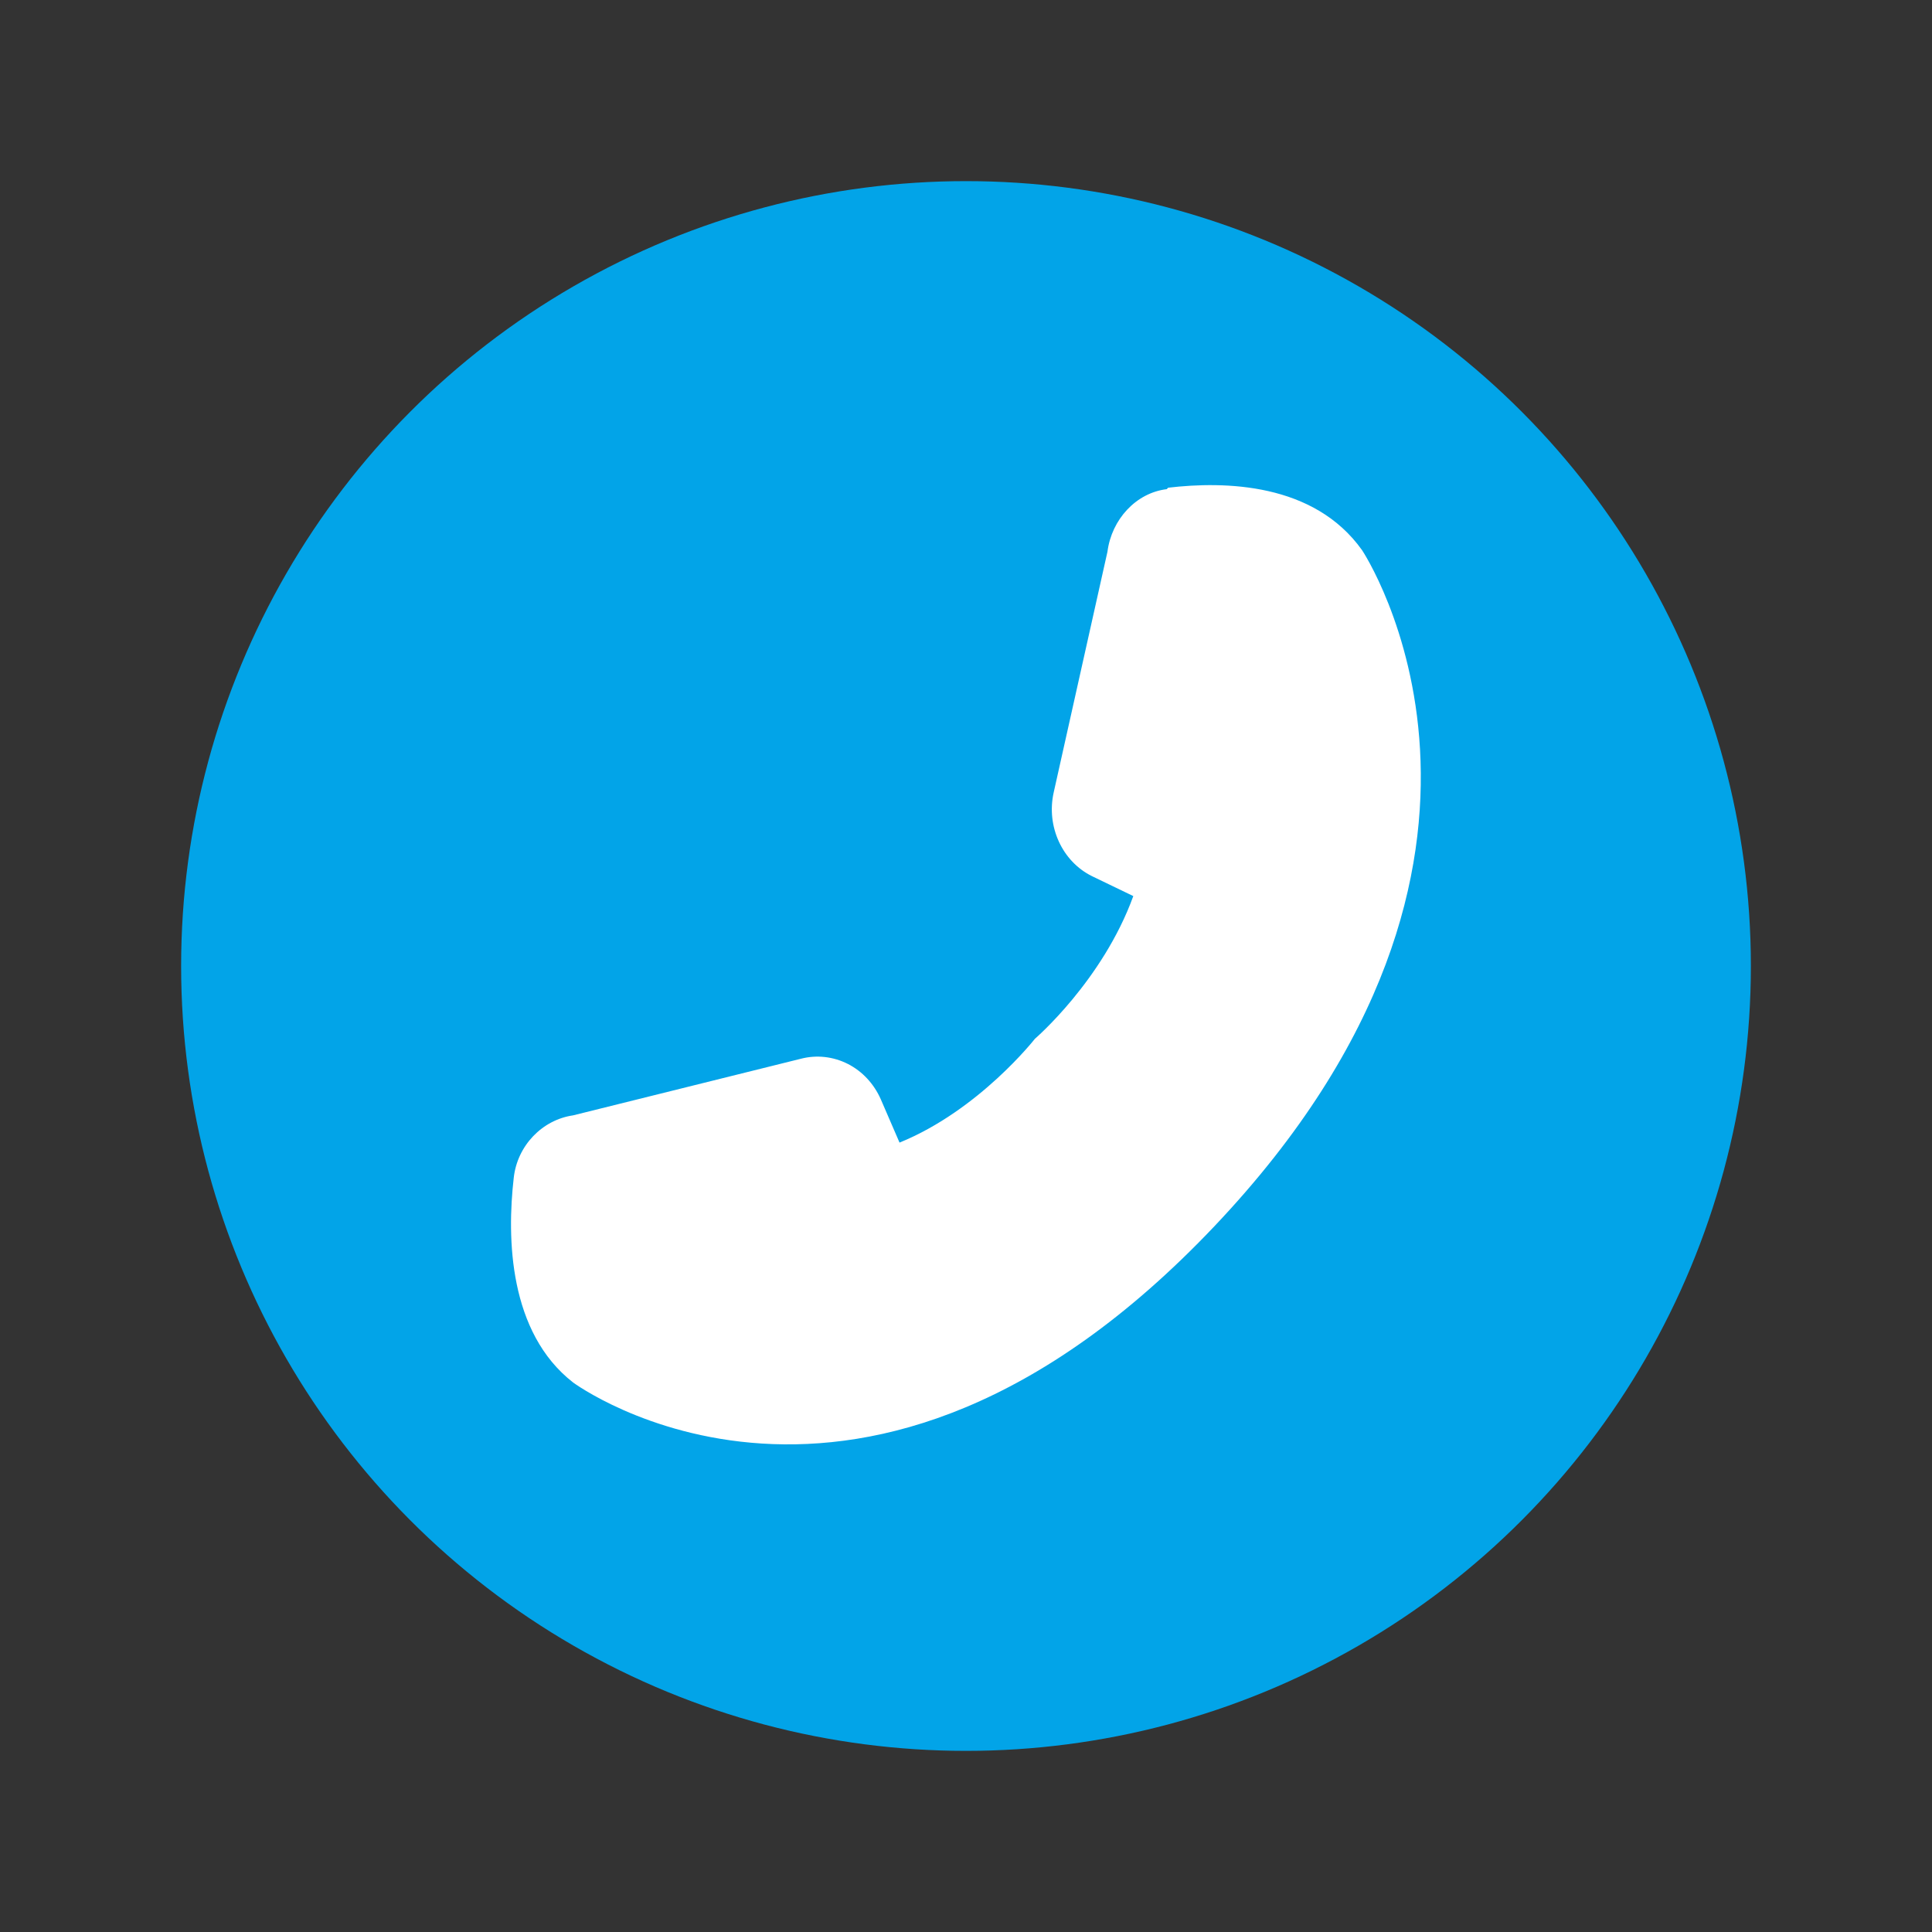
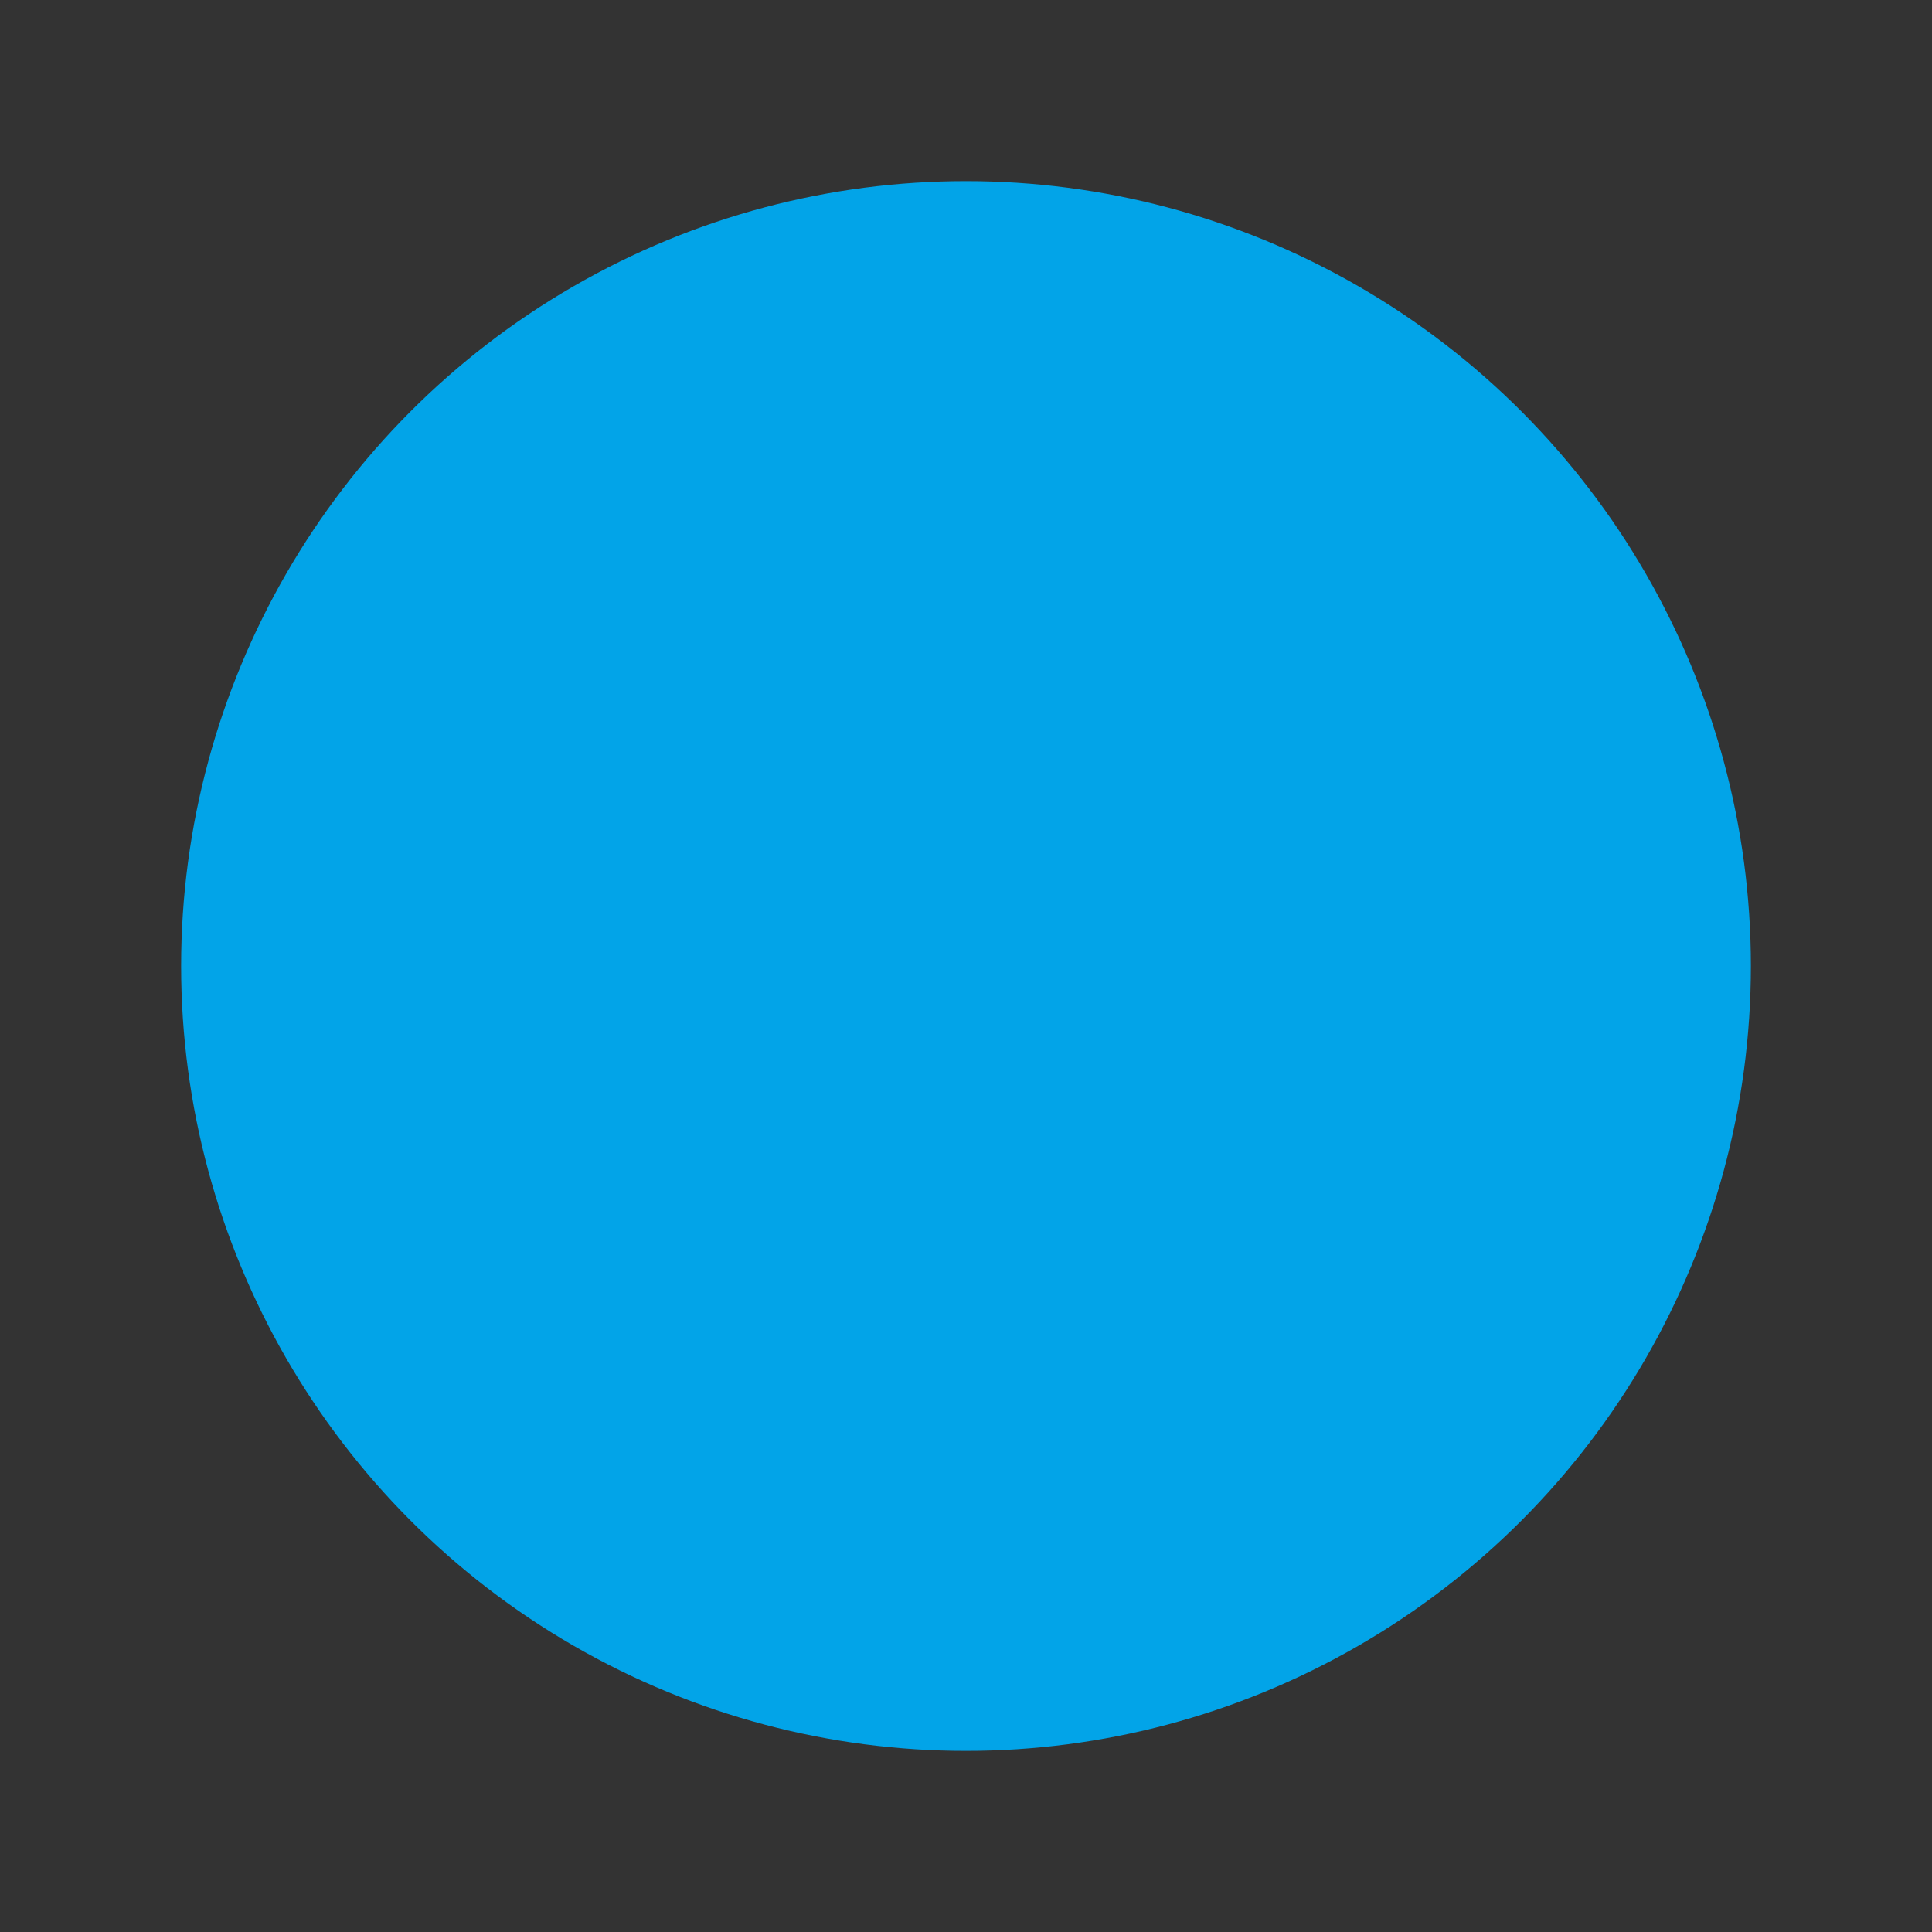
<svg xmlns="http://www.w3.org/2000/svg" width="32" height="32" viewBox="0 0 32 32" fill="none">
  <rect x="0" y="0" width="32" height="32" fill="#333333" stroke="none" />
  <circle cx="16" cy="16" r="13" fill="#02A4E8" />
-   <path d="M19.325 8.102C18.817 8.163 18.412 8.602 18.343 9.138L17.453 13.123C17.326 13.684 17.592 14.269 18.089 14.513L18.771 14.842C18.262 16.244 17.141 17.206 17.141 17.206C17.141 17.206 16.217 18.389 14.899 18.925L14.588 18.206C14.475 17.951 14.283 17.744 14.043 17.622C13.802 17.5 13.529 17.469 13.27 17.535L9.492 18.474C8.983 18.547 8.567 18.974 8.509 19.51C8.394 20.509 8.428 22.069 9.492 22.898C9.492 22.898 14.287 26.457 20.111 20.314C25.935 14.172 22.561 9.114 22.561 9.114C21.764 7.993 20.284 7.968 19.348 8.078L19.325 8.102Z" fill="white" />
</svg>